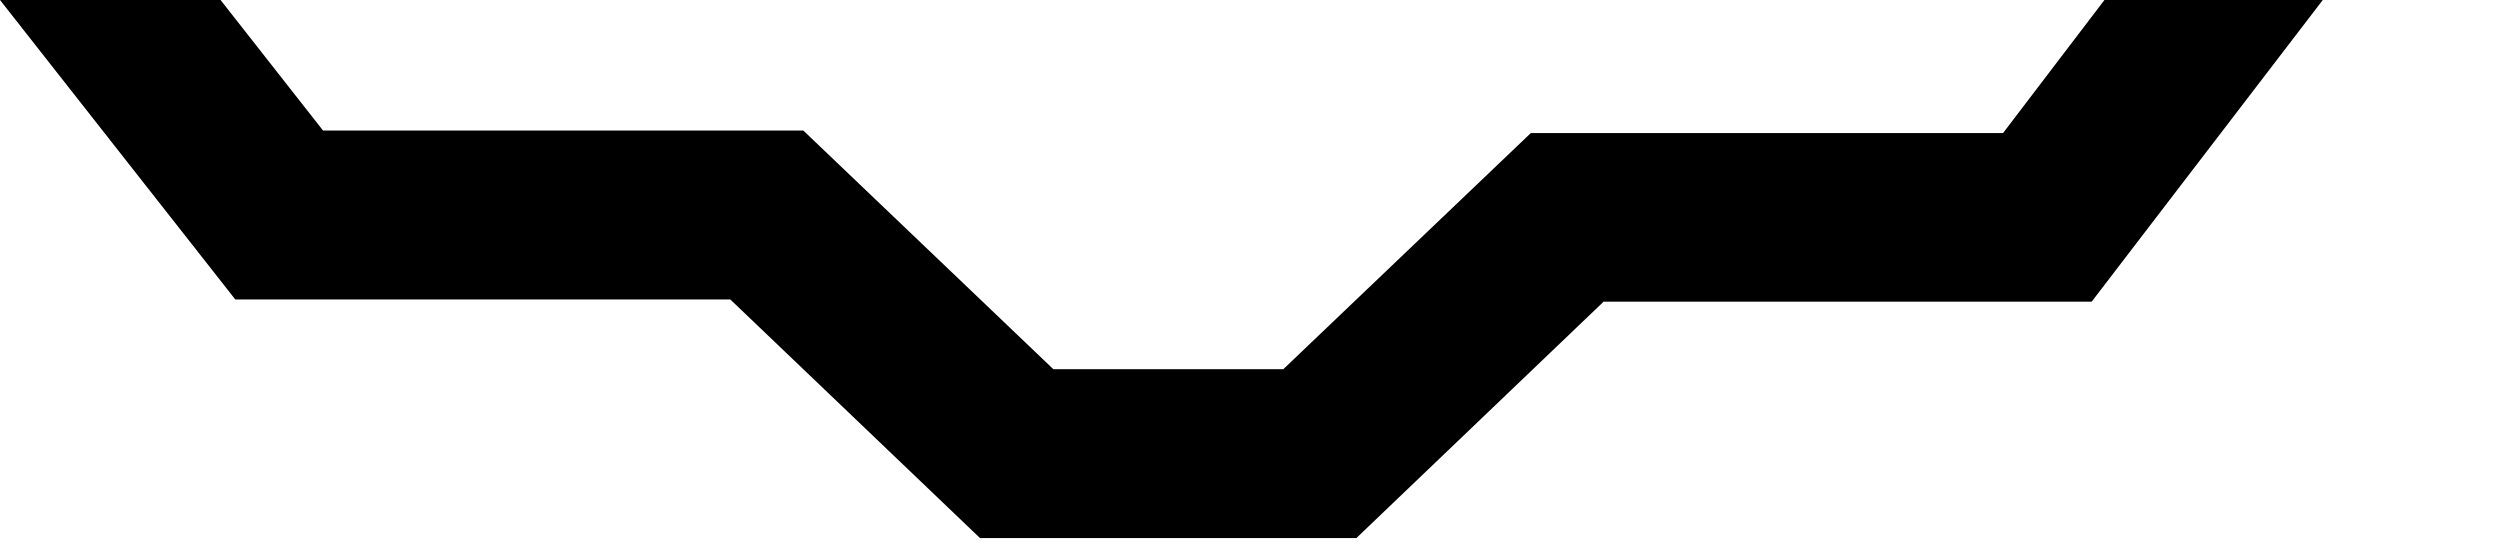
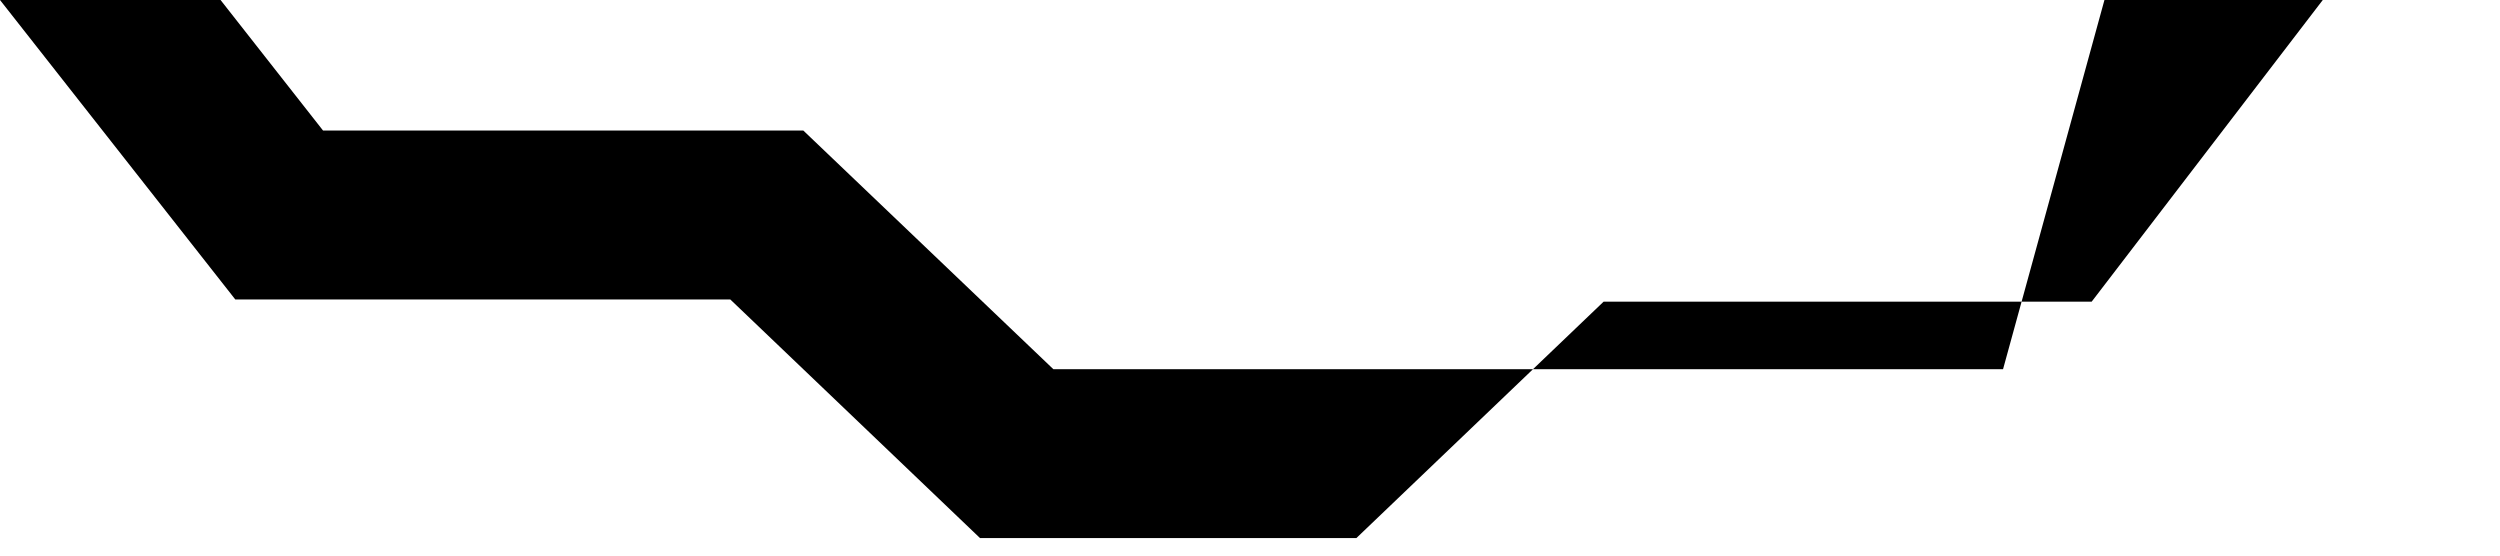
<svg xmlns="http://www.w3.org/2000/svg" fill="none" height="100%" overflow="visible" preserveAspectRatio="none" style="display: block;" viewBox="0 0 9 2" width="100%">
-   <path d="M8.362 0L7.53 1.086H5.773L4.883 1.937H3.528L2.629 1.078H0.847L0 0H0.794L1.163 0.47H2.892L3.792 1.329H4.62L5.511 0.479H7.211L7.576 0H8.362Z" fill="black" id="Vector" />
+   <path d="M8.362 0L7.53 1.086H5.773L4.883 1.937H3.528L2.629 1.078H0.847L0 0H0.794L1.163 0.47H2.892L3.792 1.329H4.62H7.211L7.576 0H8.362Z" fill="black" id="Vector" />
</svg>